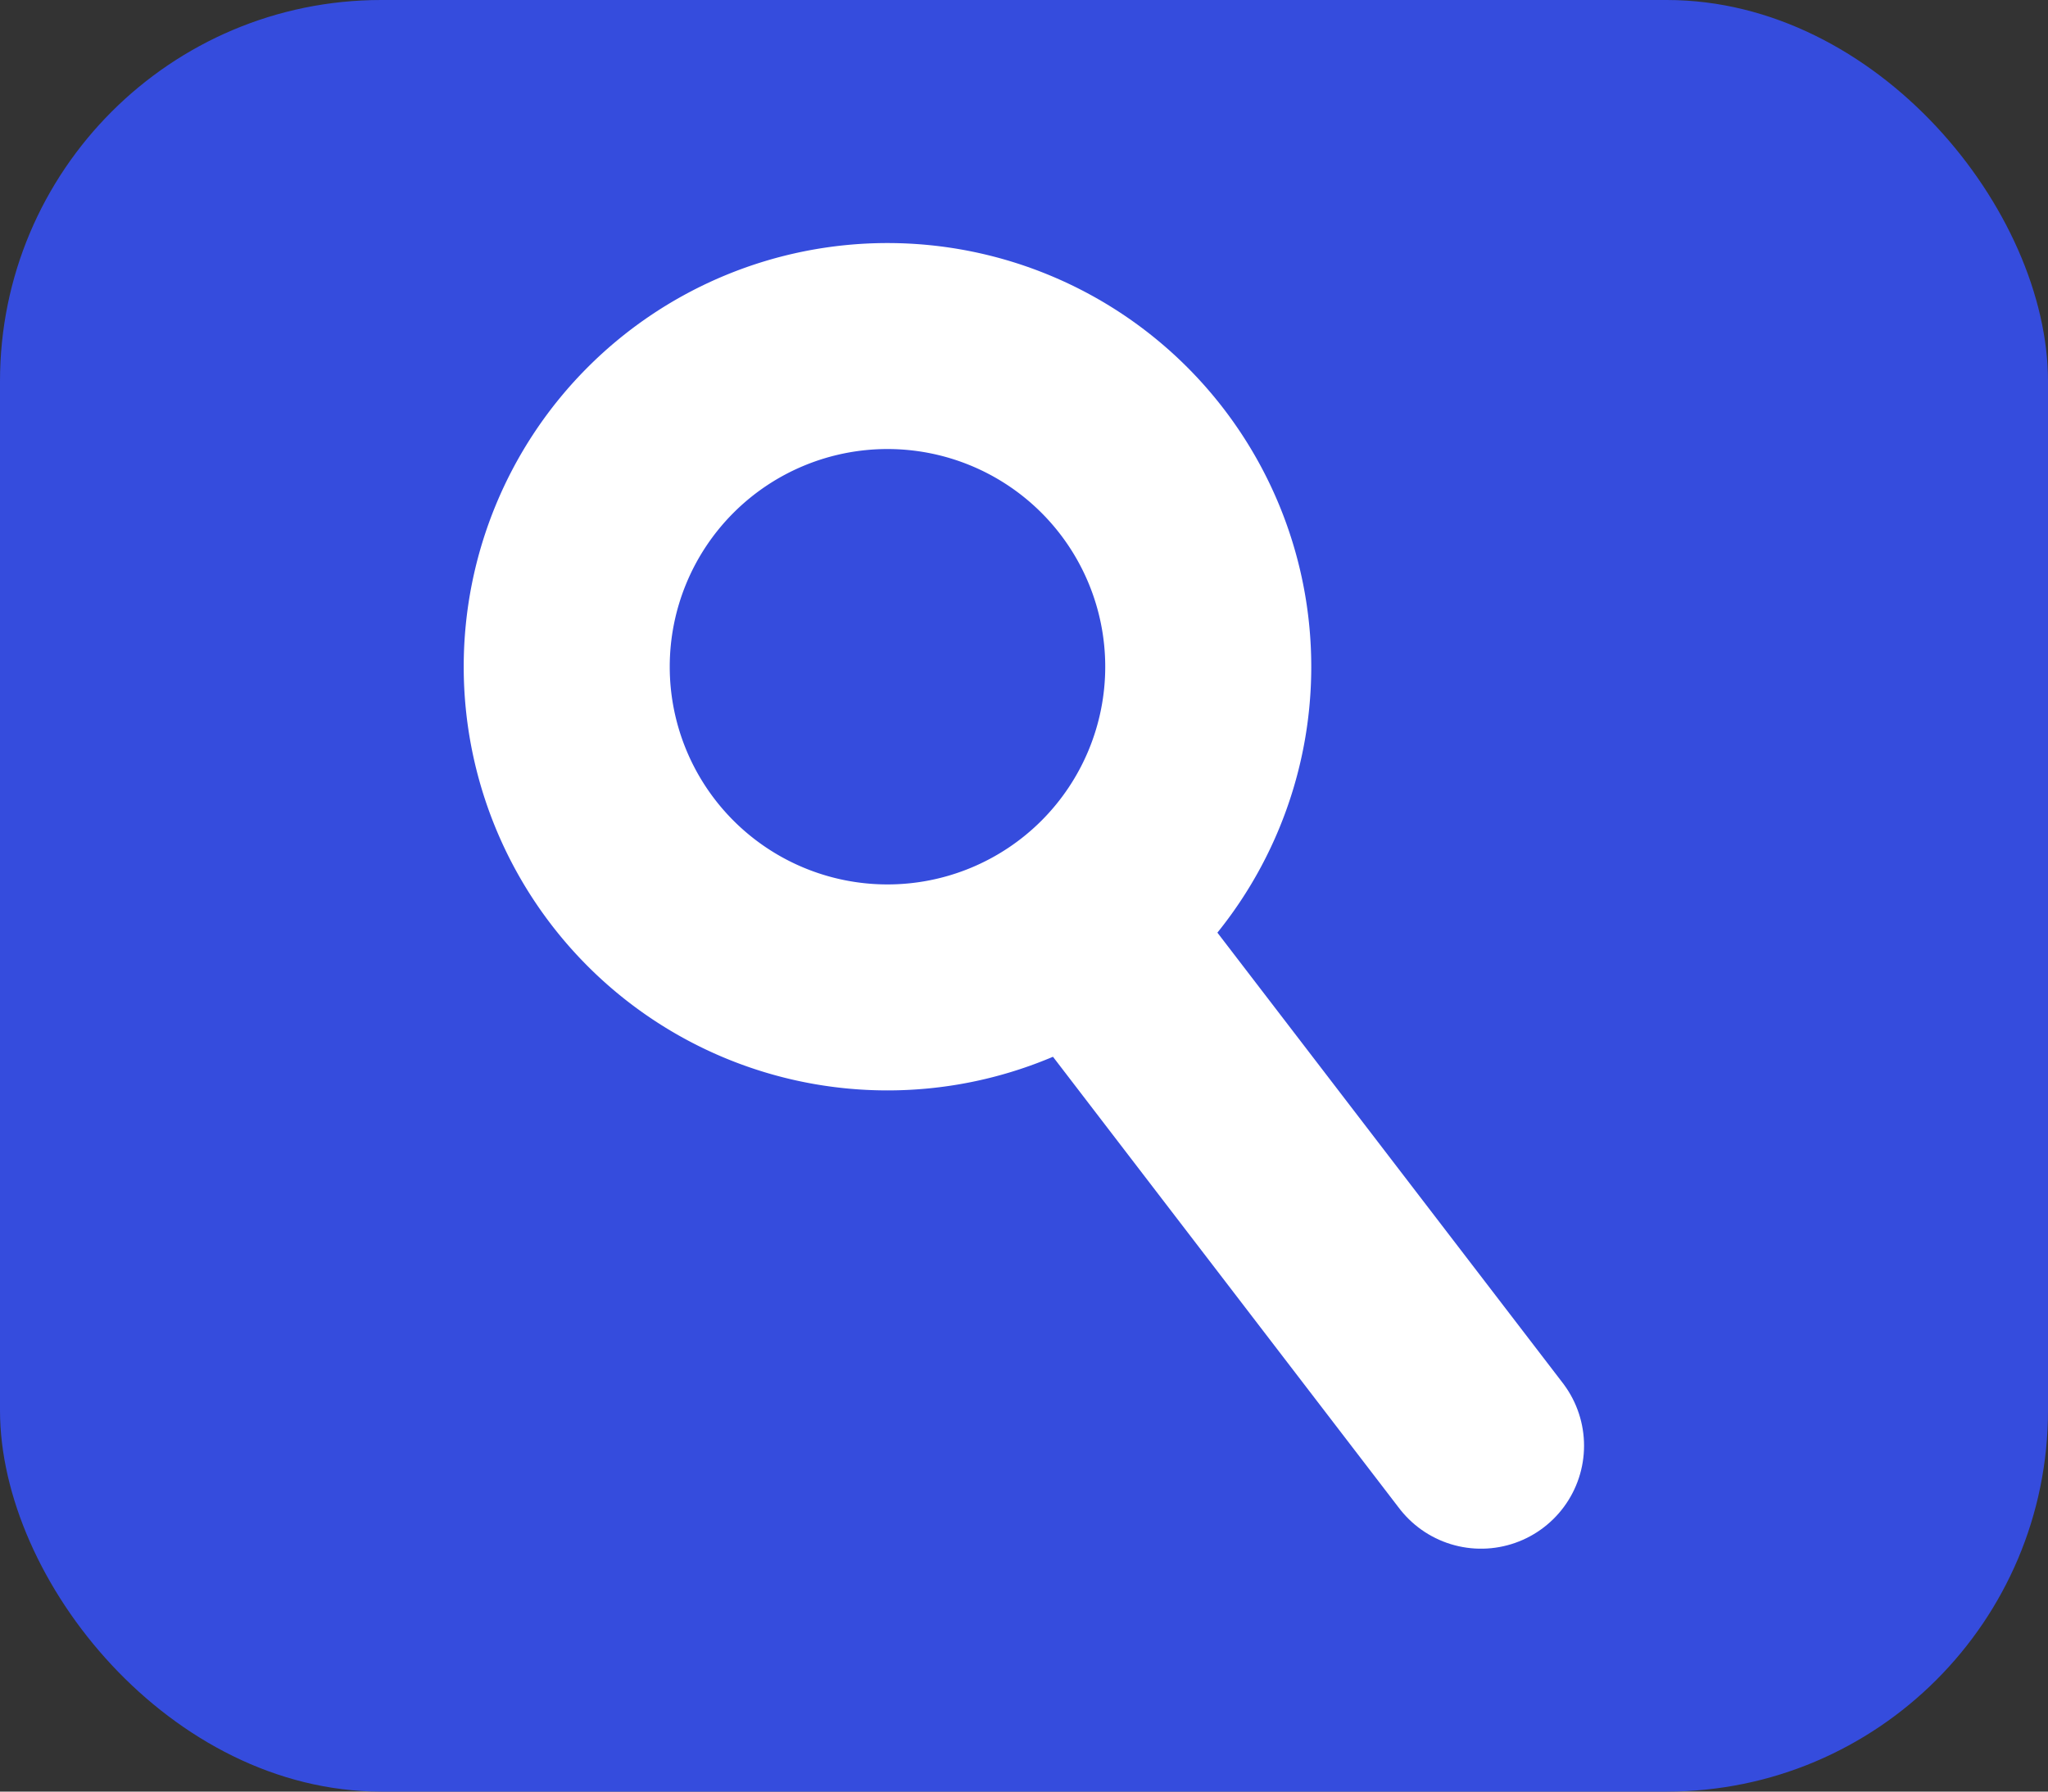
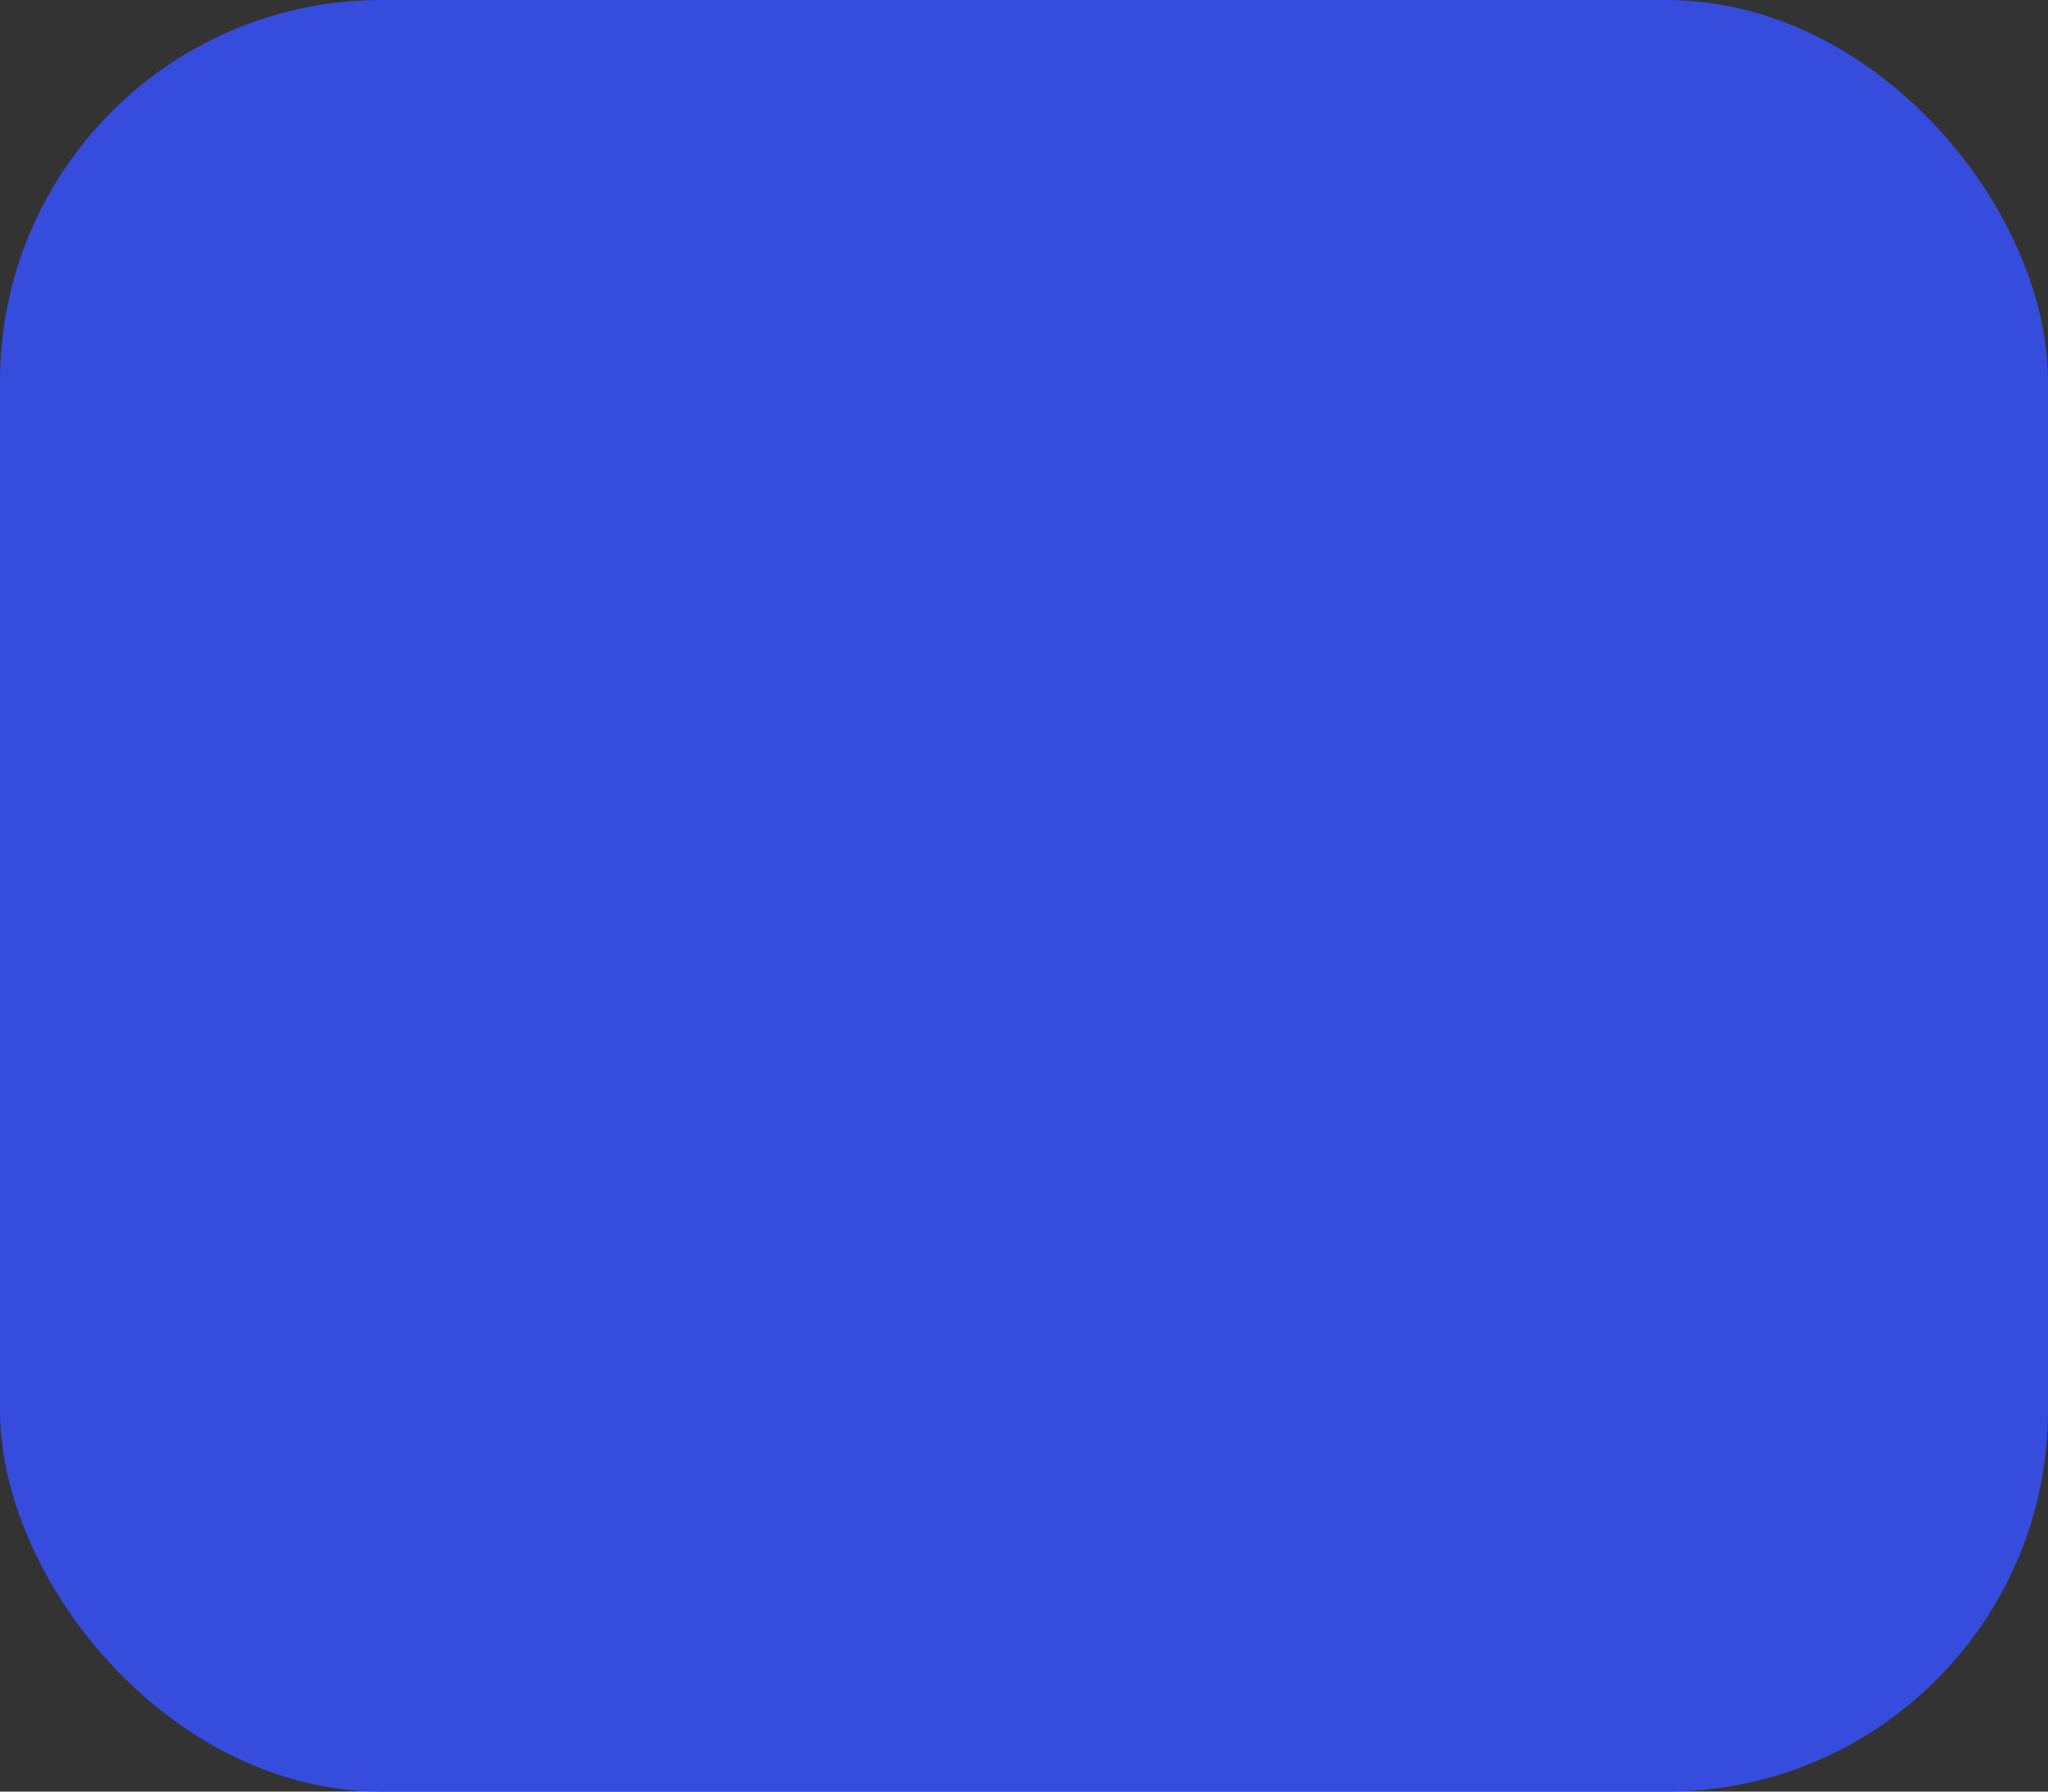
<svg xmlns="http://www.w3.org/2000/svg" version="1.1" width="40" height="35" id="svg10190">
  <rect width="100%" height="100%" fill="#333333" stroke="none" />
  <defs id="defs10192" />
  <g transform="translate(-431.429,-414.862)" id="layer1">
    <rect width="40" height="35" ry="7.447" x="431.429" y="414.862" id="rect8642" style="fill:#354cdd;fill-opacity:1;stroke:none" />
    <g transform="matrix(1.006,0,0,1.006,-94.852,946.478)" id="g8648" style="stroke:#ffffff;stroke-opacity:1">
-       <path d="m 519.725,191.413 a 6.227,6.227 0 1 1 -12.455,0 6.227,6.227 0 1 1 12.455,0 z" transform="translate(26.875,-706.911)" id="path8644" style="fill:none;stroke:#ffffff;stroke-width:4;stroke-linecap:butt;stroke-linejoin:round;stroke-miterlimit:4;stroke-opacity:1;stroke-dasharray:none;stroke-dashoffset:0" />
-       <path d="m 544.154,-510.469 7.742,10.098" id="path8646" style="fill:none;stroke:#ffffff;stroke-width:4;stroke-linecap:round;stroke-linejoin:round;stroke-miterlimit:4;stroke-opacity:1;stroke-dasharray:none;stroke-dashoffset:0" />
-     </g>
+       </g>
  </g>
</svg>